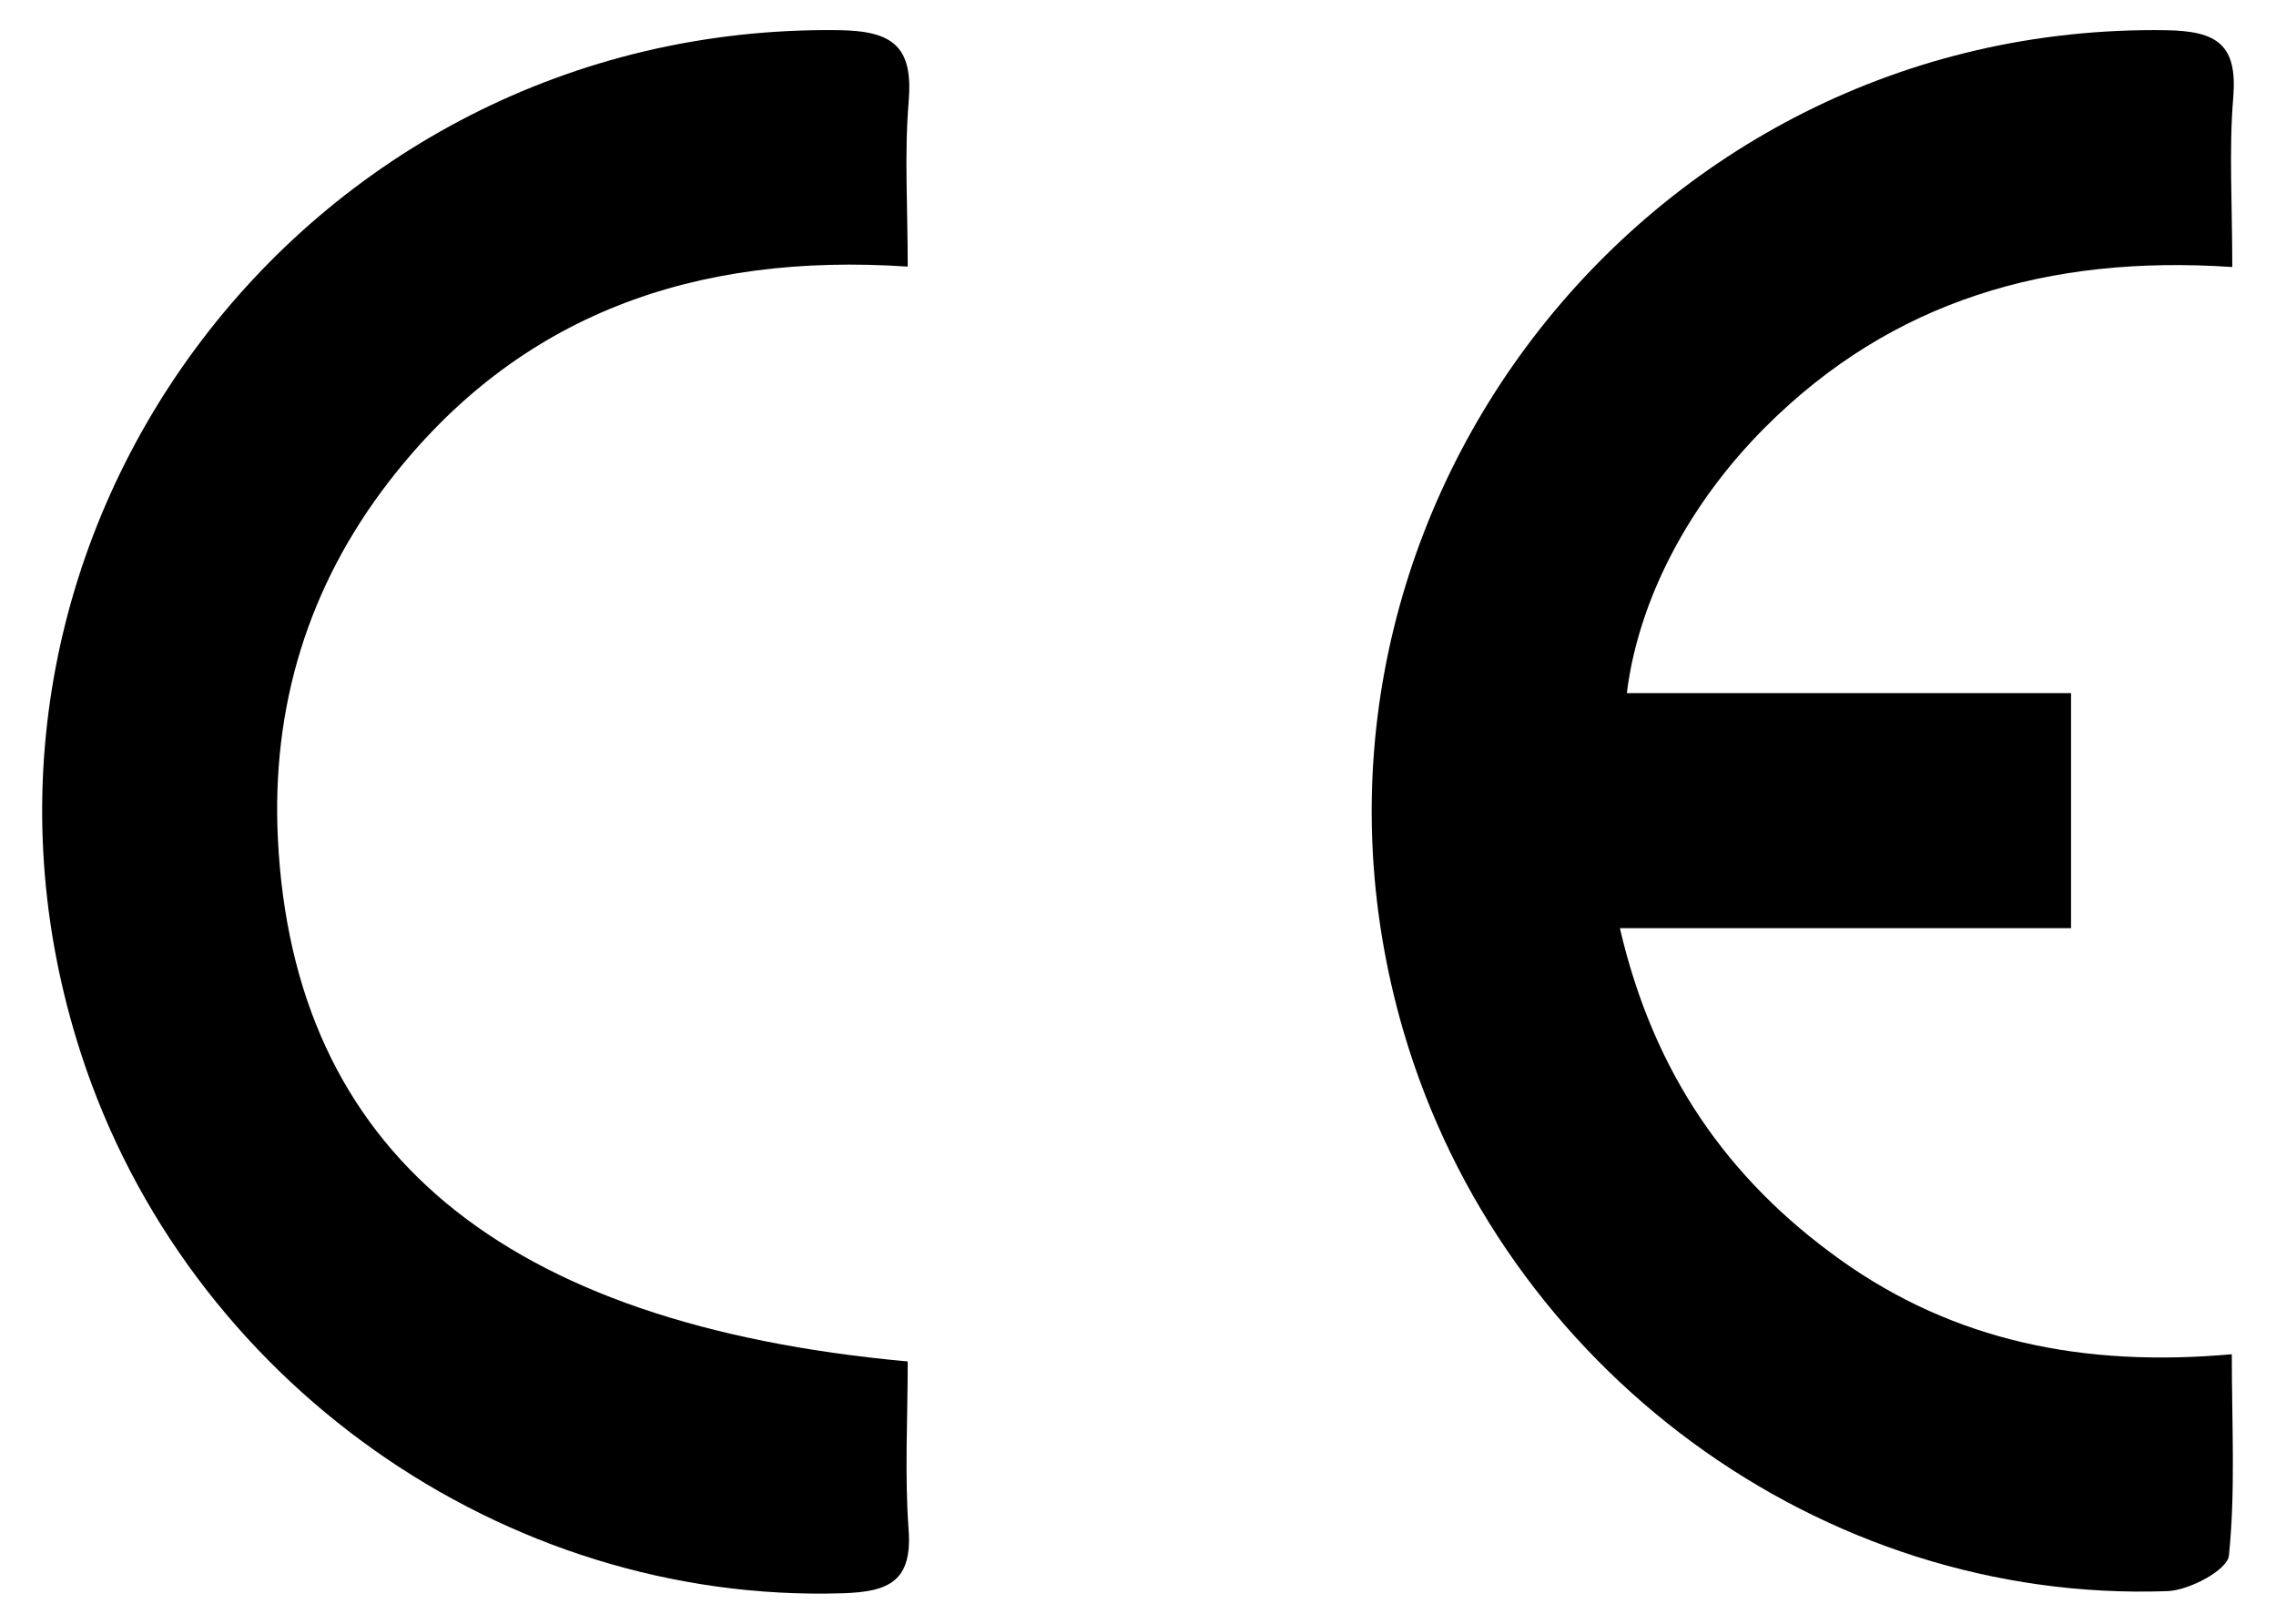
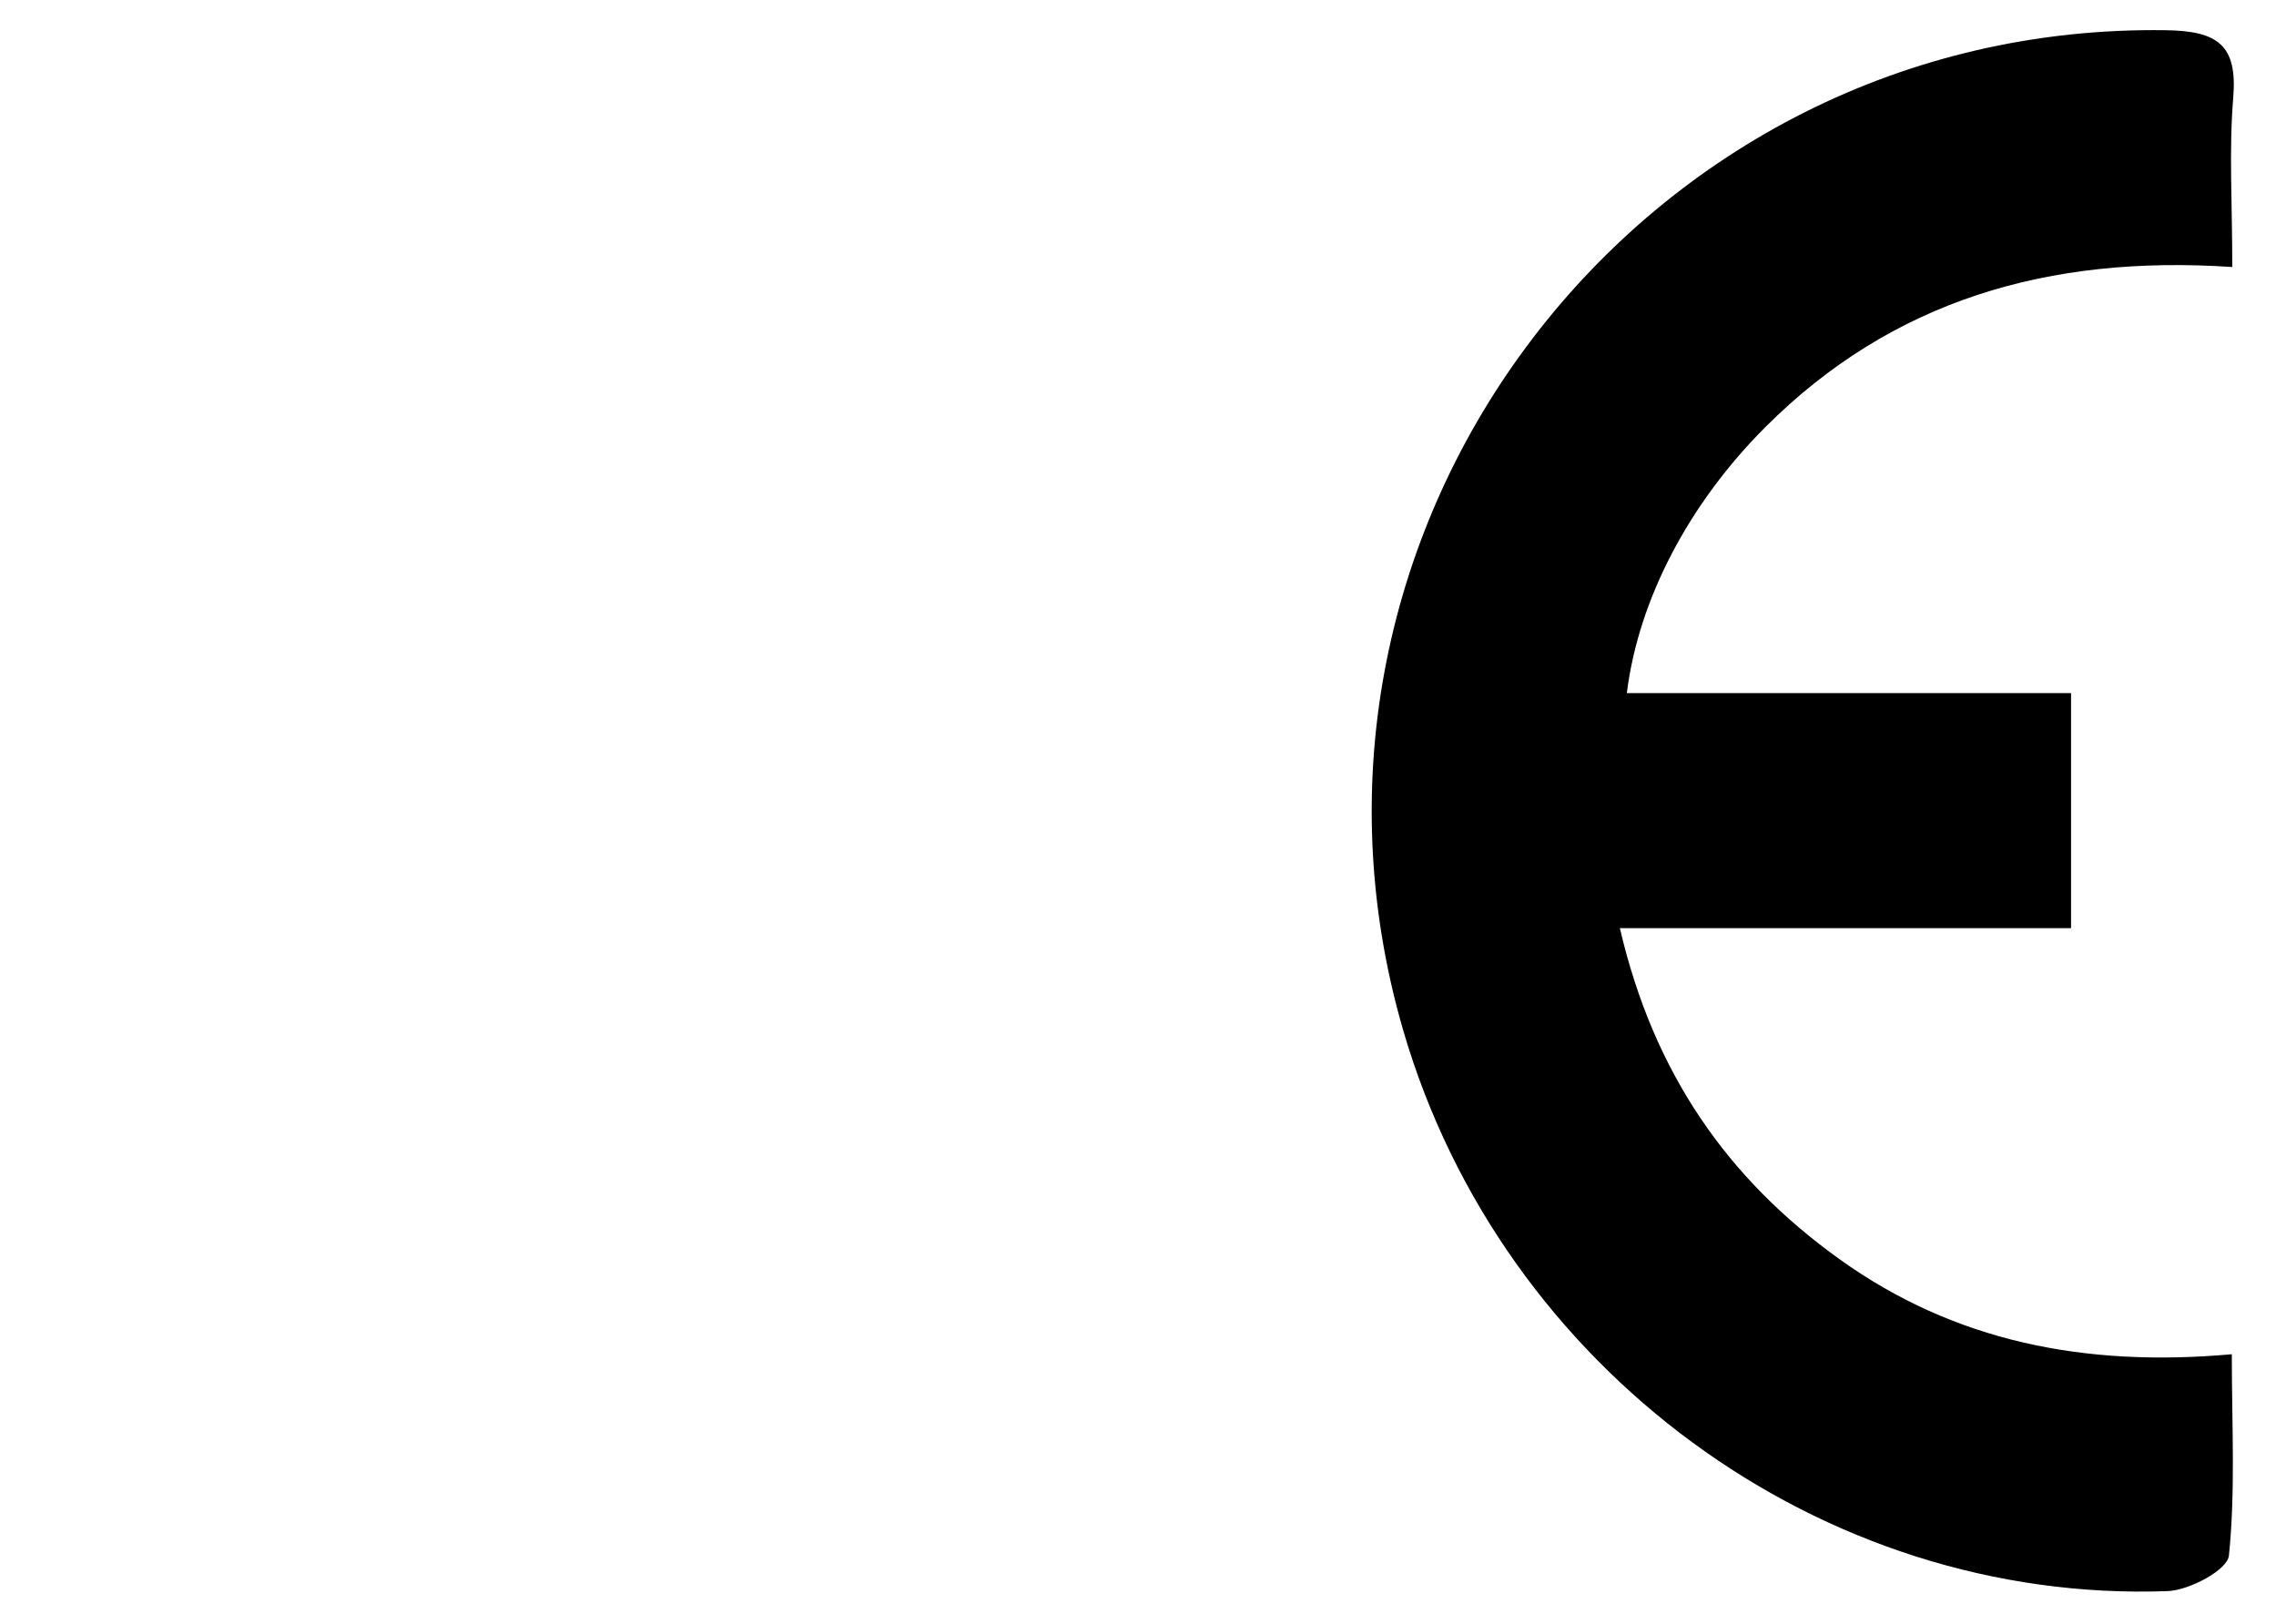
<svg xmlns="http://www.w3.org/2000/svg" id="lugicap-qualite-ce-black" viewBox="0 0 382.68 273.03">
  <defs>
    <style>
      .cls-1 {
        fill: #000;
        stroke-width: 0px;
      }
    </style>
  </defs>
-   <path class="cls-1" d="M375.33,44.9c-30.94-2.08-57.22,5.64-78.5,26.91-12.77,12.77-21.33,28.89-23.3,44.74h74.69v39.52h-75.86c5.67,24.38,18.09,42.17,36.99,55.71,19.21,13.75,41.02,18.17,65.9,15.94,0,12,.63,23.03-.49,33.87-.25,2.4-6.63,5.82-10.3,5.96-58.27,2.13-111.88-37.35-128.49-94.16C211.19,88.54,275.9,3.76,364.18,5.08c8.62.13,12.05,2.41,11.31,11.35-.73,8.8-.16,17.71-.16,28.48Z" />
-   <path class="cls-1" d="M152.62,228.94c0,9.82-.53,19.09.15,28.26.64,8.7-3.32,10.47-11.06,10.71-57.05,1.79-110.16-35.63-128.05-90.61C-14.3,91.41,50.52,3.95,140.97,5.07c9.22.11,12.58,2.76,11.81,12.02-.73,8.75-.16,17.6-.16,27.74-35.74-2.4-65.44,7.99-87.17,36.08-13.67,17.67-19.85,37.98-18.72,60.28,2.65,52.26,37.56,81.51,105.88,87.74Z" />
+   <path class="cls-1" d="M375.33,44.9c-30.94-2.08-57.22,5.64-78.5,26.91-12.77,12.77-21.33,28.89-23.3,44.74h74.69v39.52h-75.86c5.67,24.38,18.09,42.17,36.99,55.71,19.21,13.75,41.02,18.17,65.9,15.94,0,12,.63,23.03-.49,33.87-.25,2.4-6.63,5.82-10.3,5.96-58.27,2.13-111.88-37.35-128.49-94.16C211.19,88.54,275.9,3.76,364.18,5.08c8.62.13,12.05,2.41,11.31,11.35-.73,8.8-.16,17.71-.16,28.48" />
</svg>